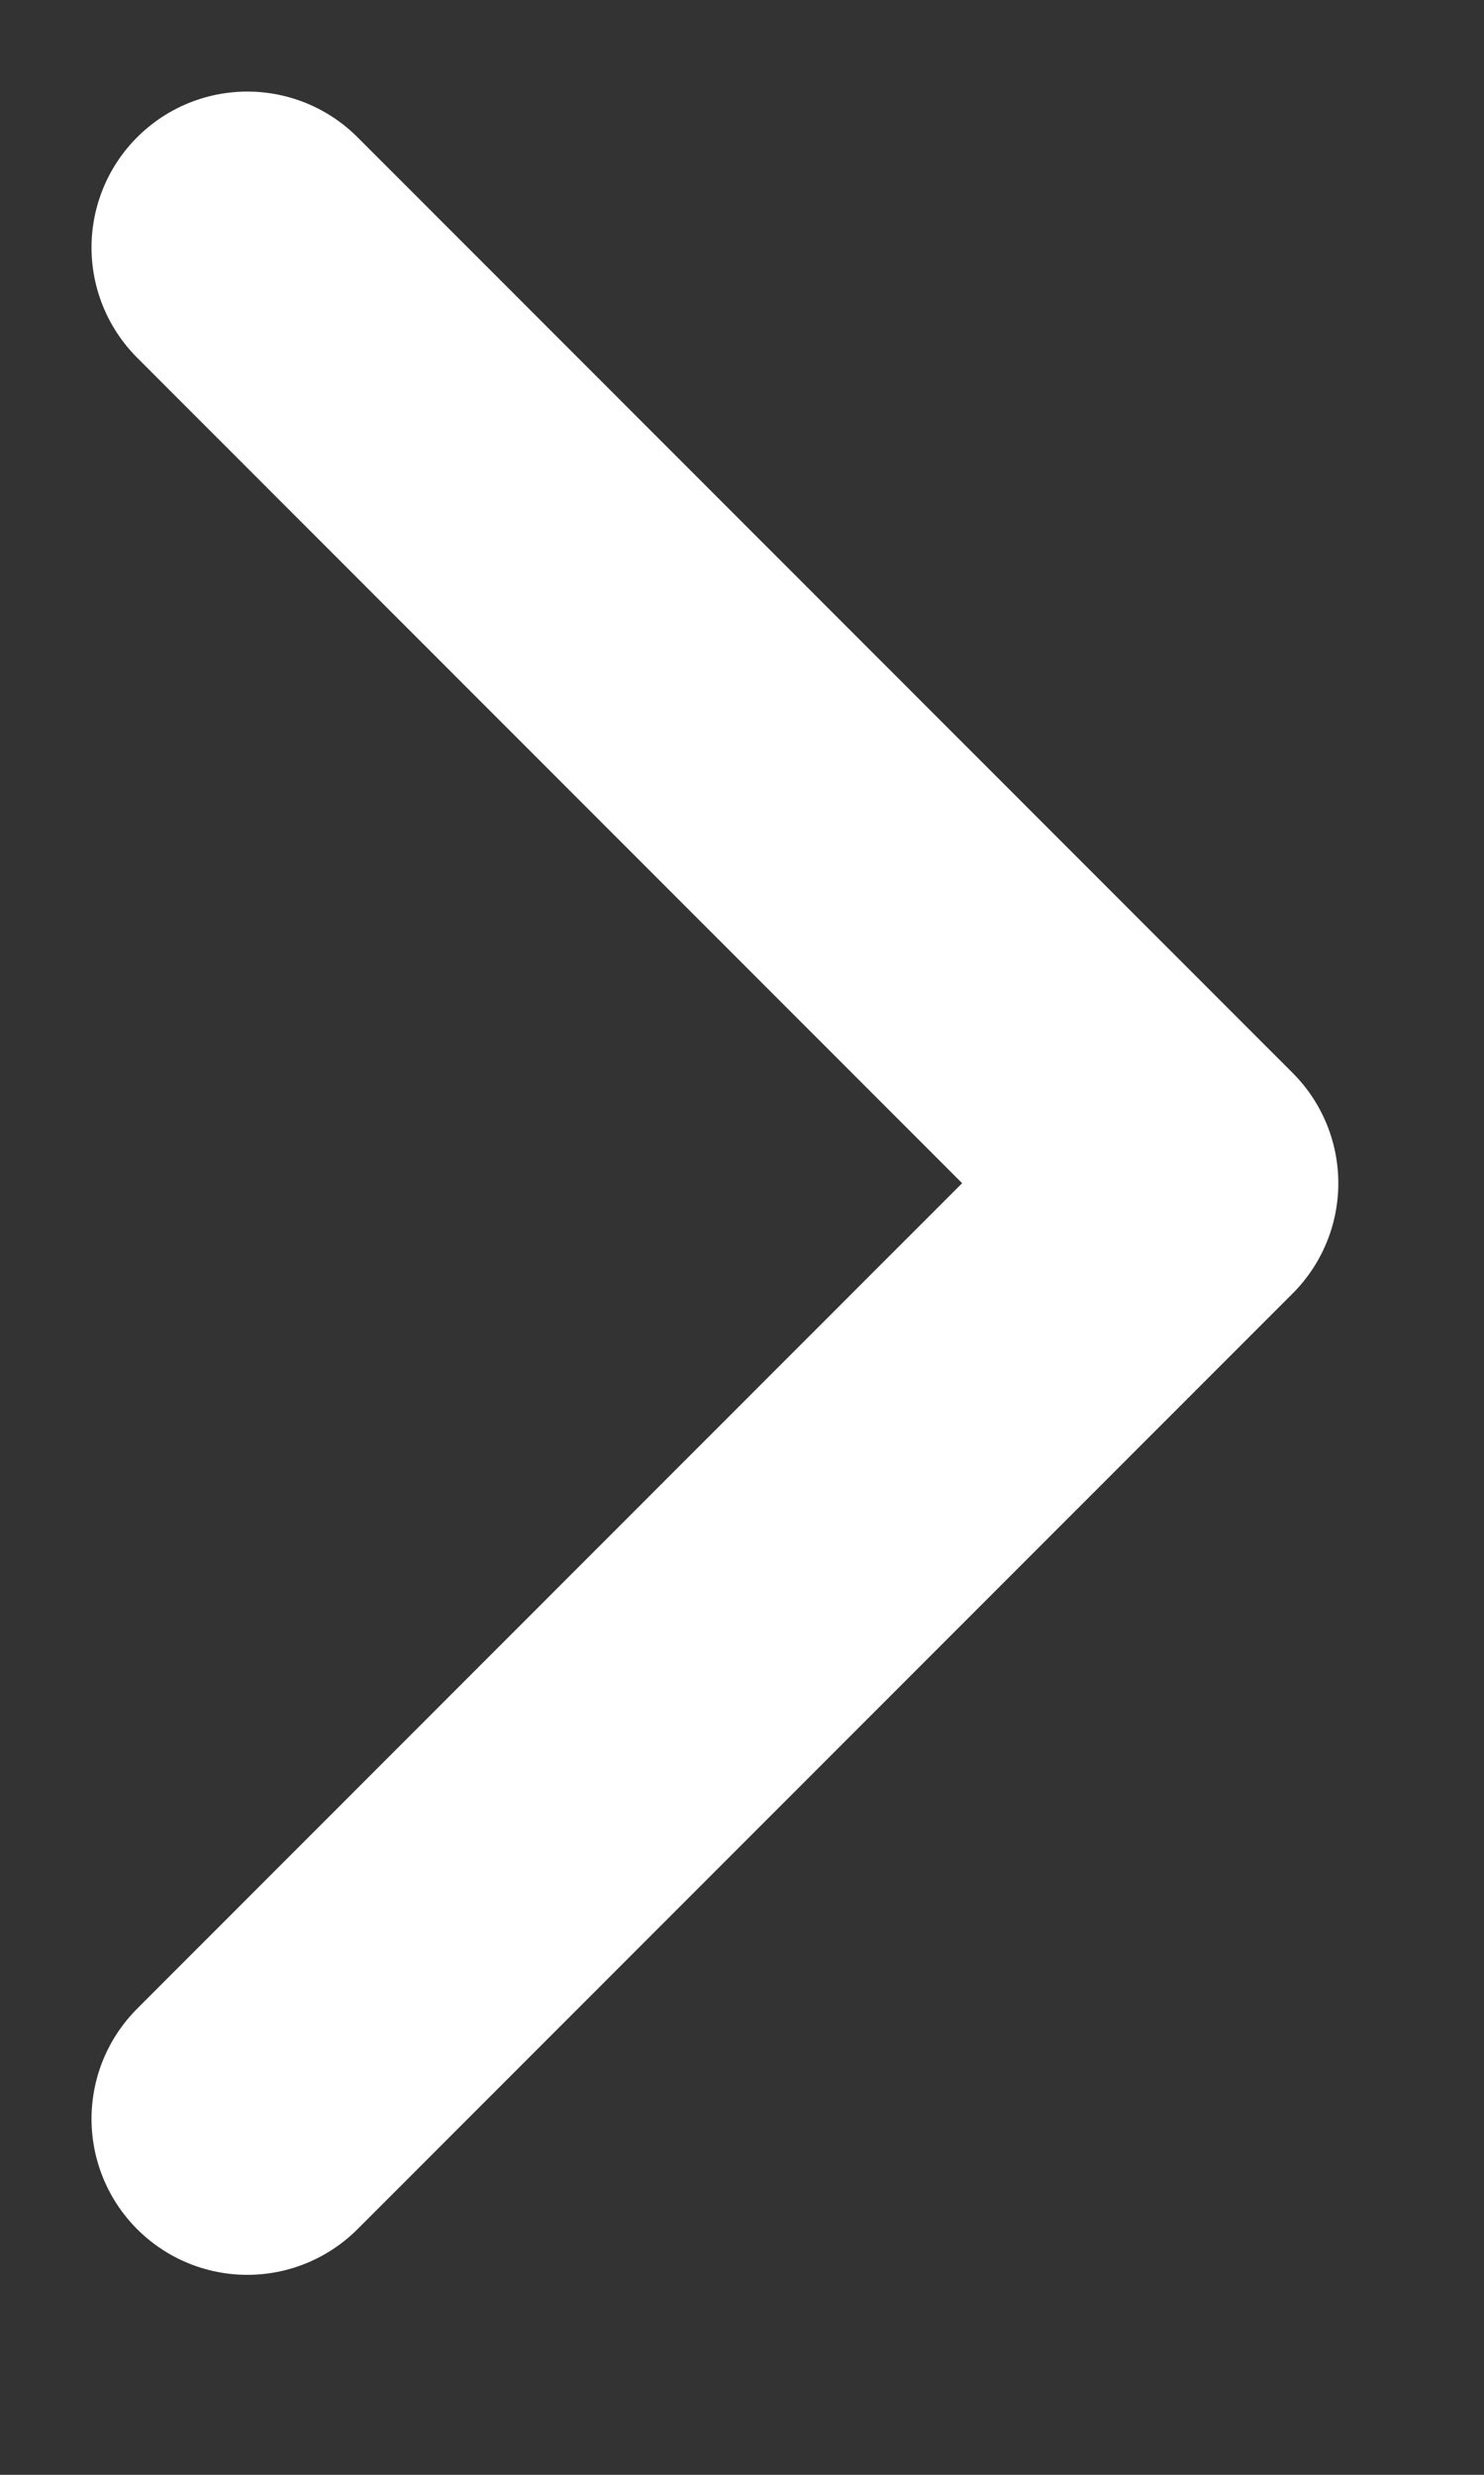
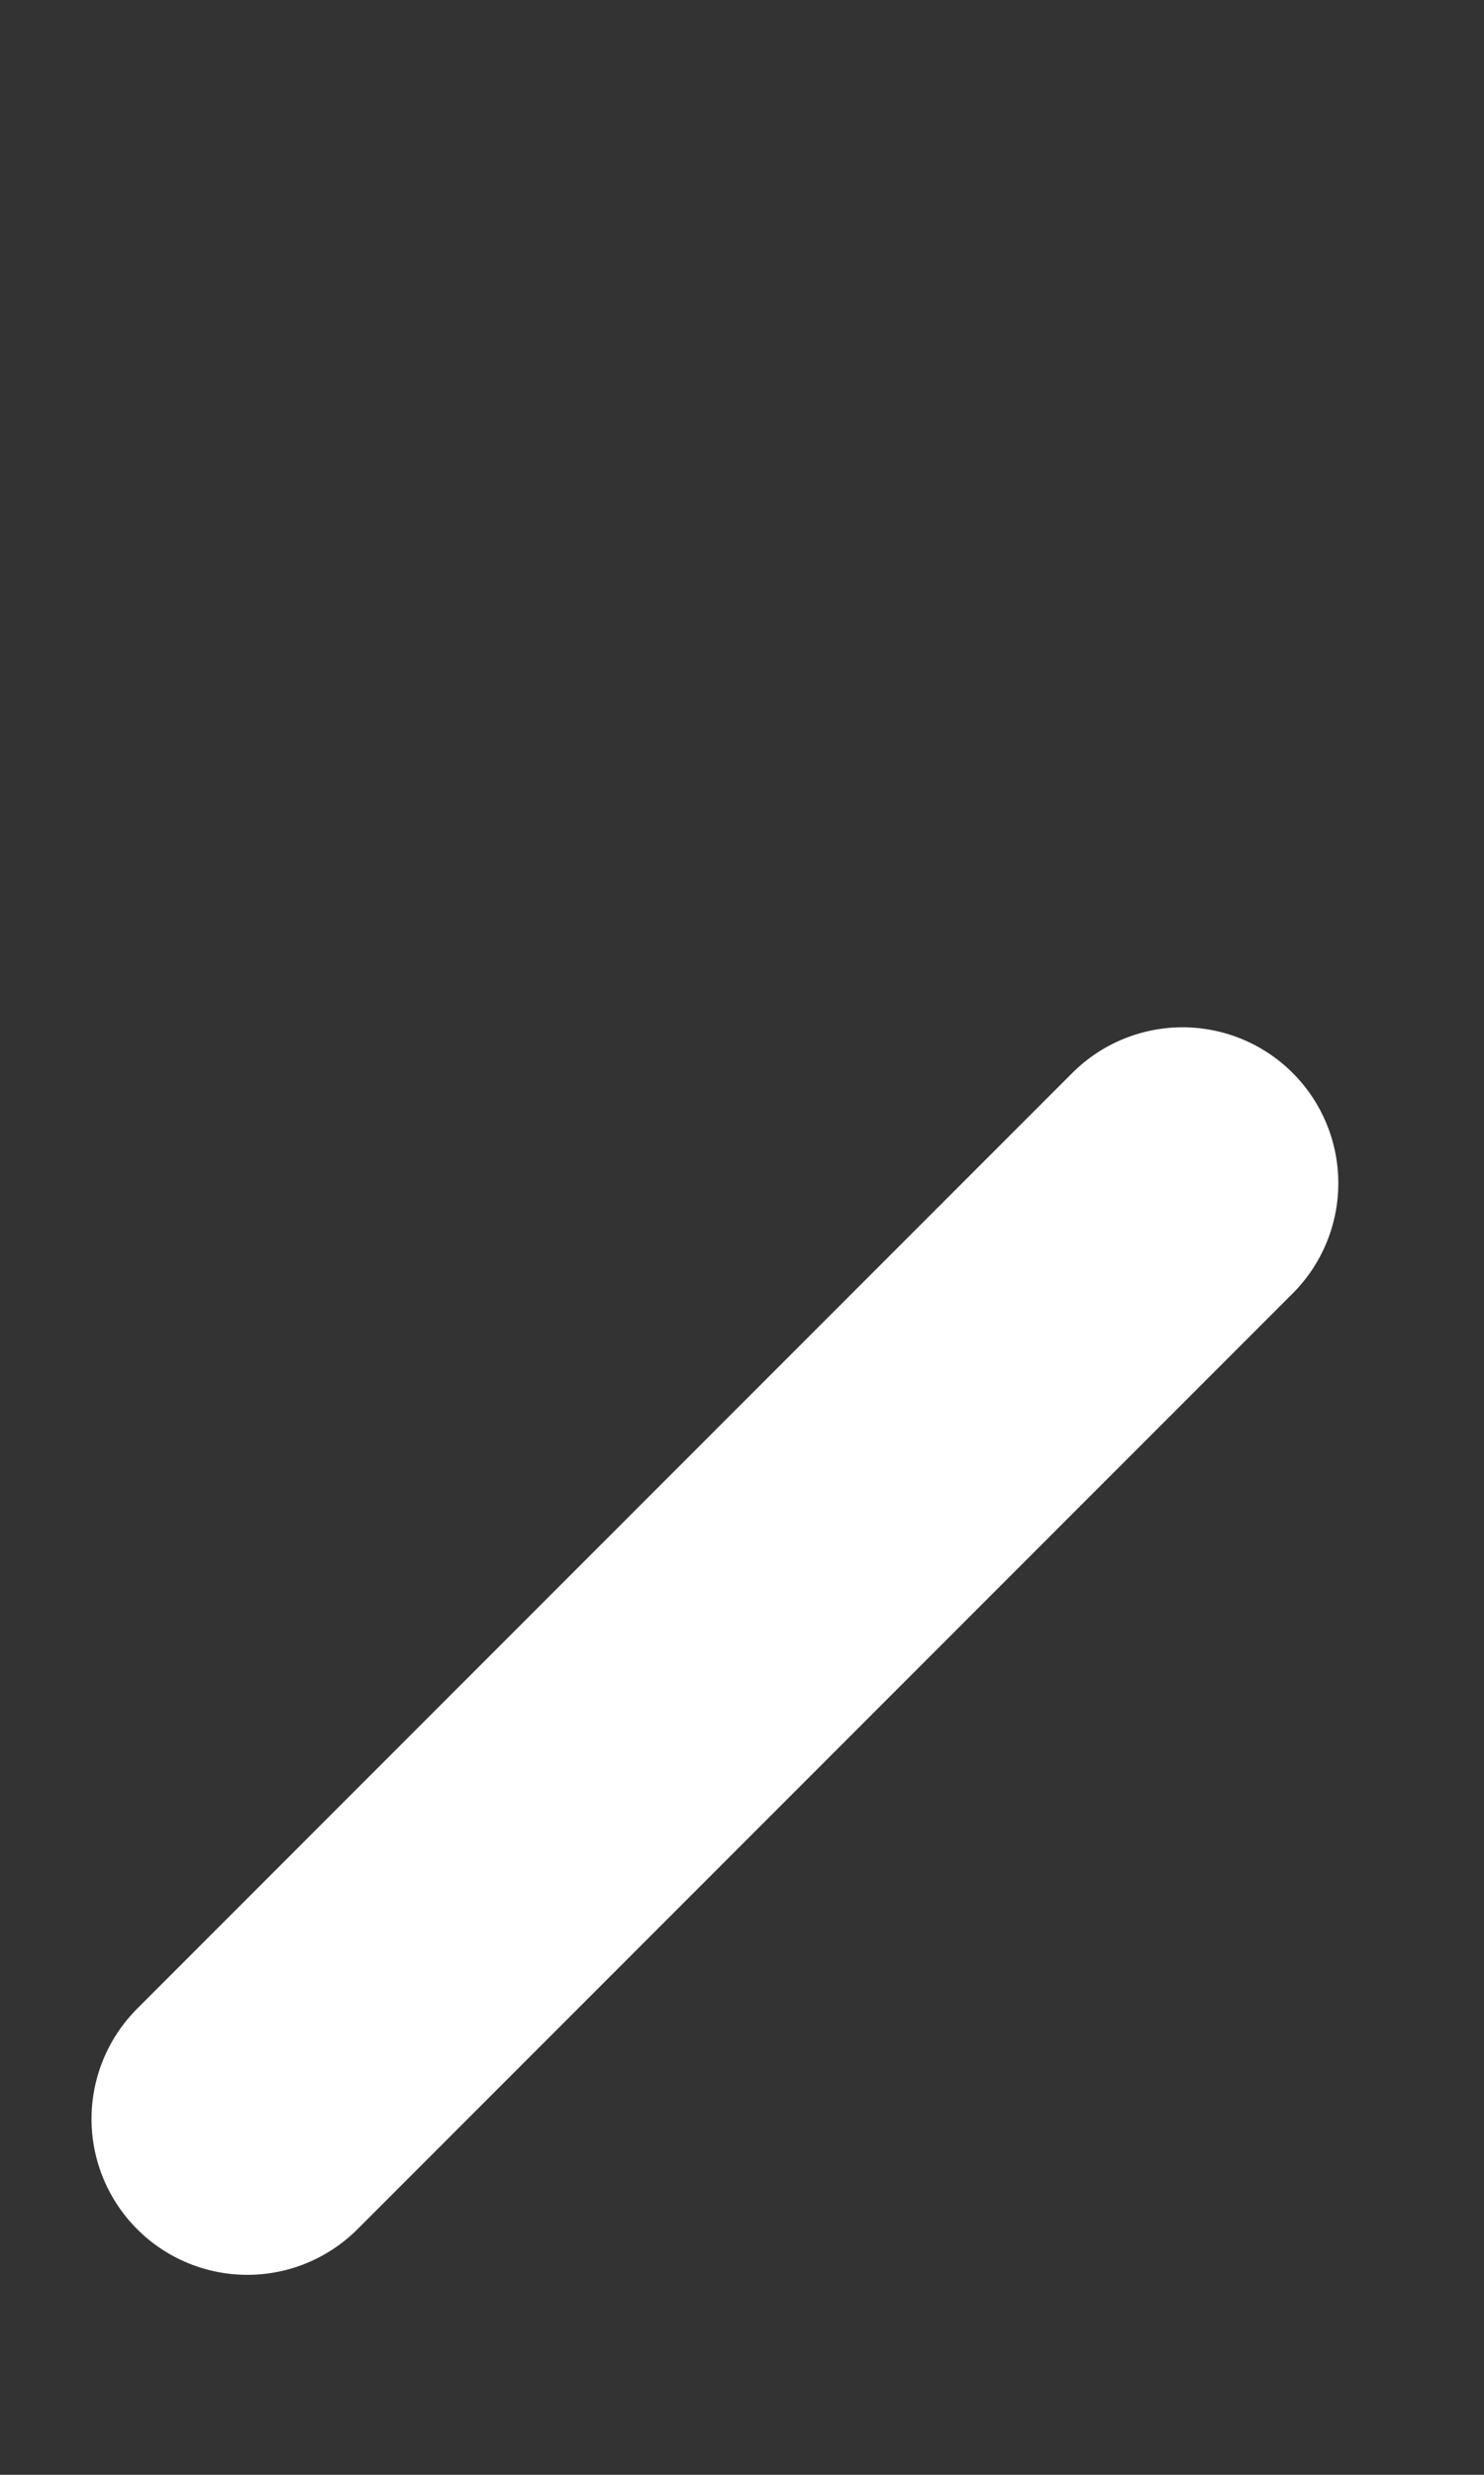
<svg xmlns="http://www.w3.org/2000/svg" fill="none" height="100%" overflow="visible" preserveAspectRatio="none" style="display: block;" viewBox="0 0 6 10" width="100%">
  <rect x="0" y="0" width="6" height="10" fill="#333333" stroke="none" />
-   <path d="M1 8.562L4.781 4.781L1 1" id="Icon" stroke="white" stroke-linecap="round" stroke-linejoin="round" stroke-width="1.26" />
+   <path d="M1 8.562L4.781 4.781" id="Icon" stroke="white" stroke-linecap="round" stroke-linejoin="round" stroke-width="1.26" />
</svg>